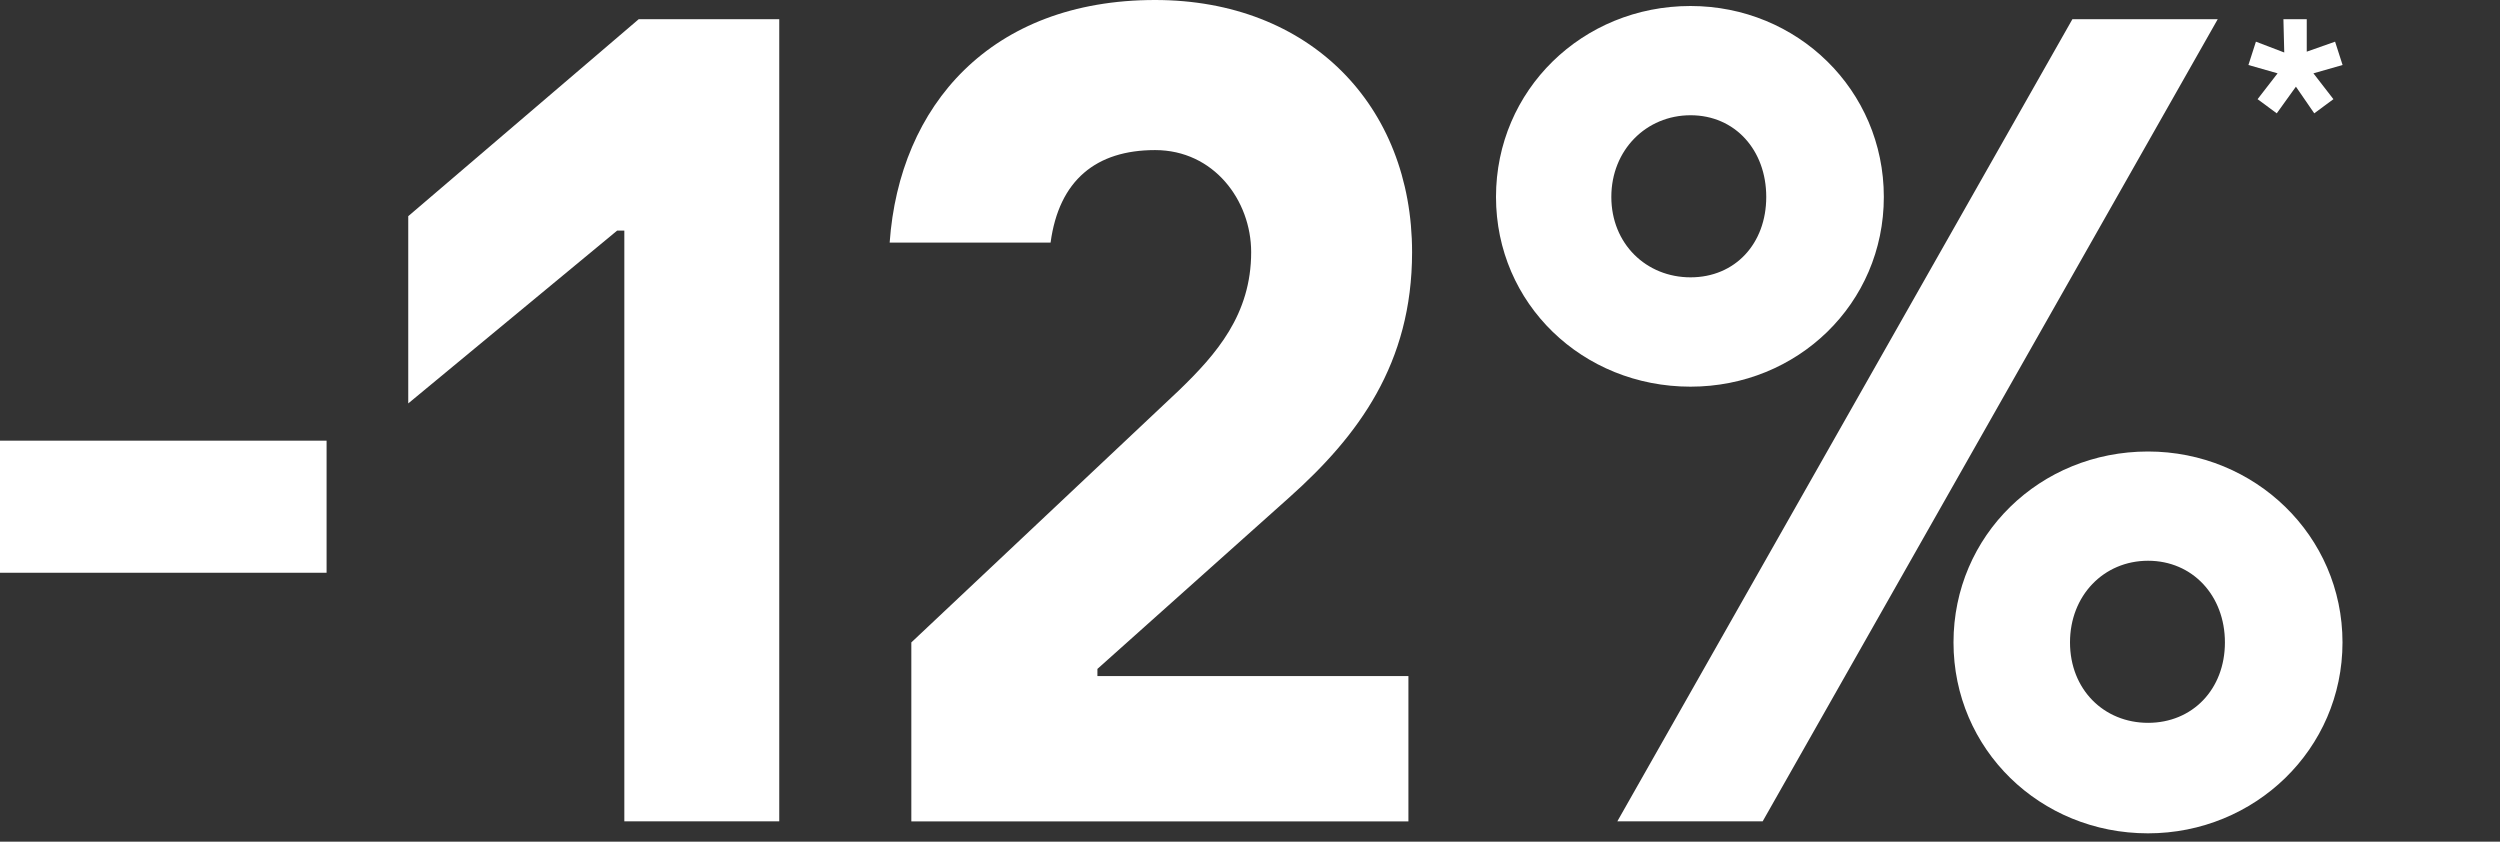
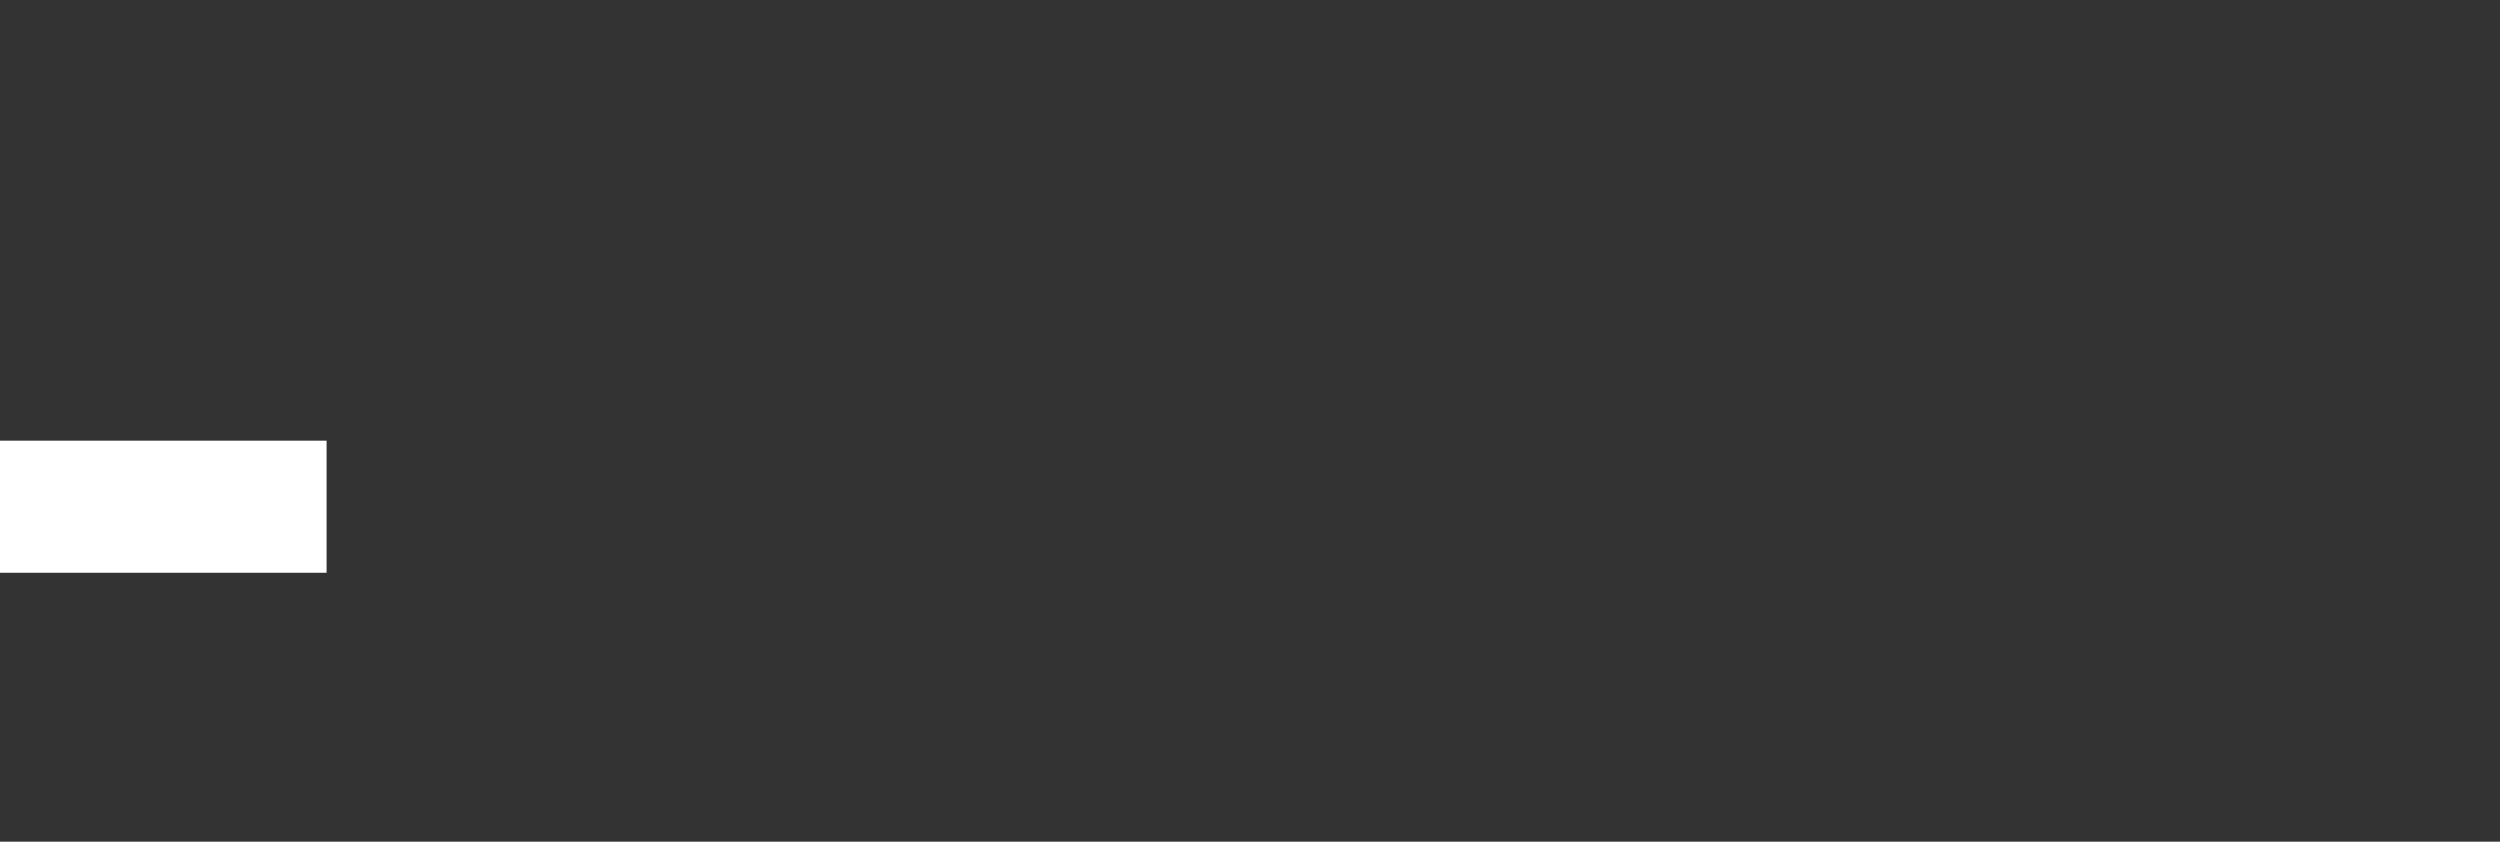
<svg xmlns="http://www.w3.org/2000/svg" version="1.1" id="Ebene_1" x="0px" y="0px" width="300px" height="101px" viewBox="0 0 300 101" style="enable-background:new 0 0 300 101;" xml:space="preserve">
  <rect x="0" y="0" width="300" height="101" fill="#333333" stroke="none" />
  <style type="text/css">
	.st0{fill:#FFFFFF;}
</style>
-   <polygon class="st0" points="274.01,2.3 274.11,6.3 270.71,5 269.81,7.8 273.31,8.8 270.91,11.9 273.21,13.6 275.51,10.4   277.71,13.6 280.01,11.9 277.61,8.8 281.11,7.8 280.21,5 276.81,6.2 276.81,2.3 " />
  <g>
    <path class="st0" d="M39.19,52.88v15.85H0V52.88H39.19z" />
-     <path class="st0" d="M93.51,2.3v96.26H74.92V27.67h-0.86L48.99,48.41V25.94L76.65,2.3H93.51z" />
-     <path class="st0" d="M109.36,77.09l32.13-30.26c4.47-4.32,8.65-9.08,8.65-16.57c0-6.2-4.47-12.25-11.53-12.25   s-11.53,3.6-12.54,11.1h-19.31C107.92,12.68,118.87,0,138.61,0c18.59,0,30.84,12.68,30.84,30.26c0,13.4-6.48,22.05-14.7,29.4   l-23.06,20.61v0.86h37.32v17.44h-59.65V77.09z" />
-     <path class="st0" d="M179.52,23.63c0-12.82,10.37-22.91,23.34-22.91c12.83,0,23.2,10.09,23.2,22.91s-10.37,22.77-23.2,22.77   C189.9,46.4,179.52,36.45,179.52,23.63z M211.95,23.63c0-5.62-3.75-9.8-9.08-9.8s-9.51,4.18-9.51,9.8s4.18,9.65,9.51,9.65   S211.95,29.25,211.95,23.63z M194.08,98.56L248.69,2.3h17.44l-54.61,96.26H194.08z M234.42,77.09c0-12.83,10.37-22.91,23.34-22.91   c12.82,0,23.34,10.09,23.34,22.91c0,12.82-10.52,22.91-23.34,22.91C244.8,100,234.42,89.91,234.42,77.09z M266.99,77.09   c0-5.62-3.89-9.8-9.22-9.8c-5.33,0-9.37,4.18-9.37,9.8c0,5.62,4.04,9.65,9.37,9.65C263.1,86.74,266.99,82.71,266.99,77.09z" />
  </g>
</svg>